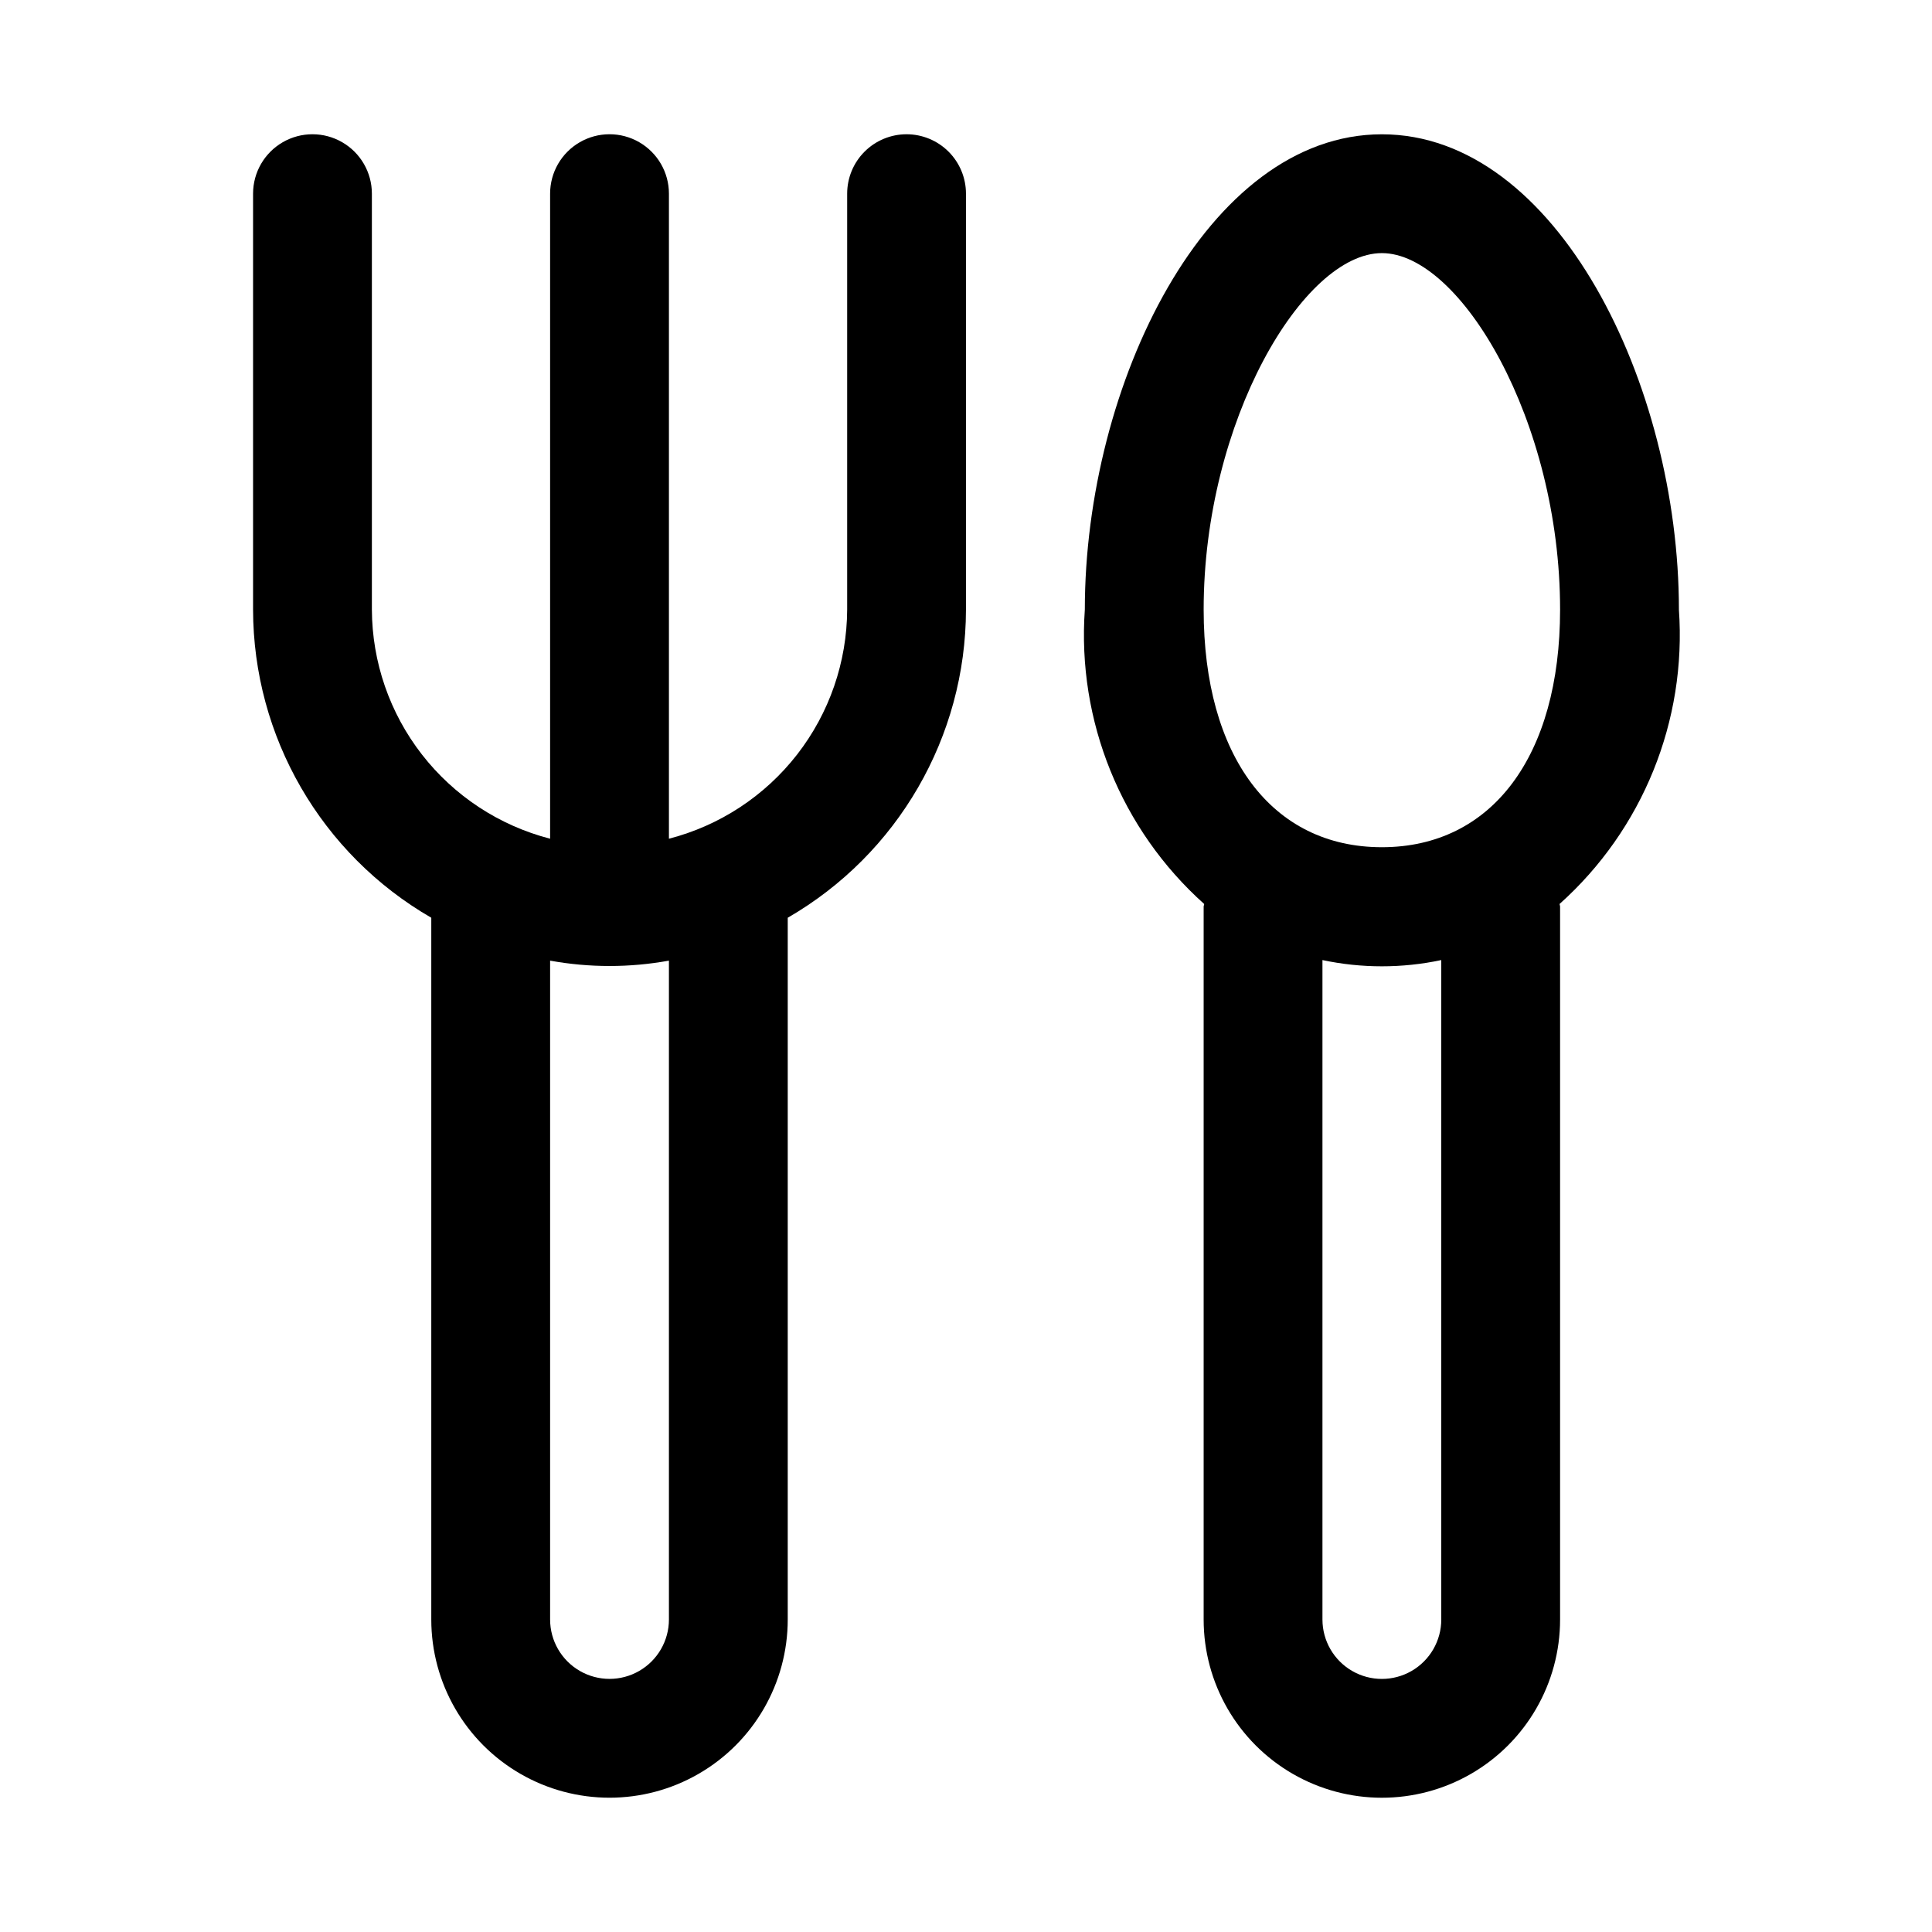
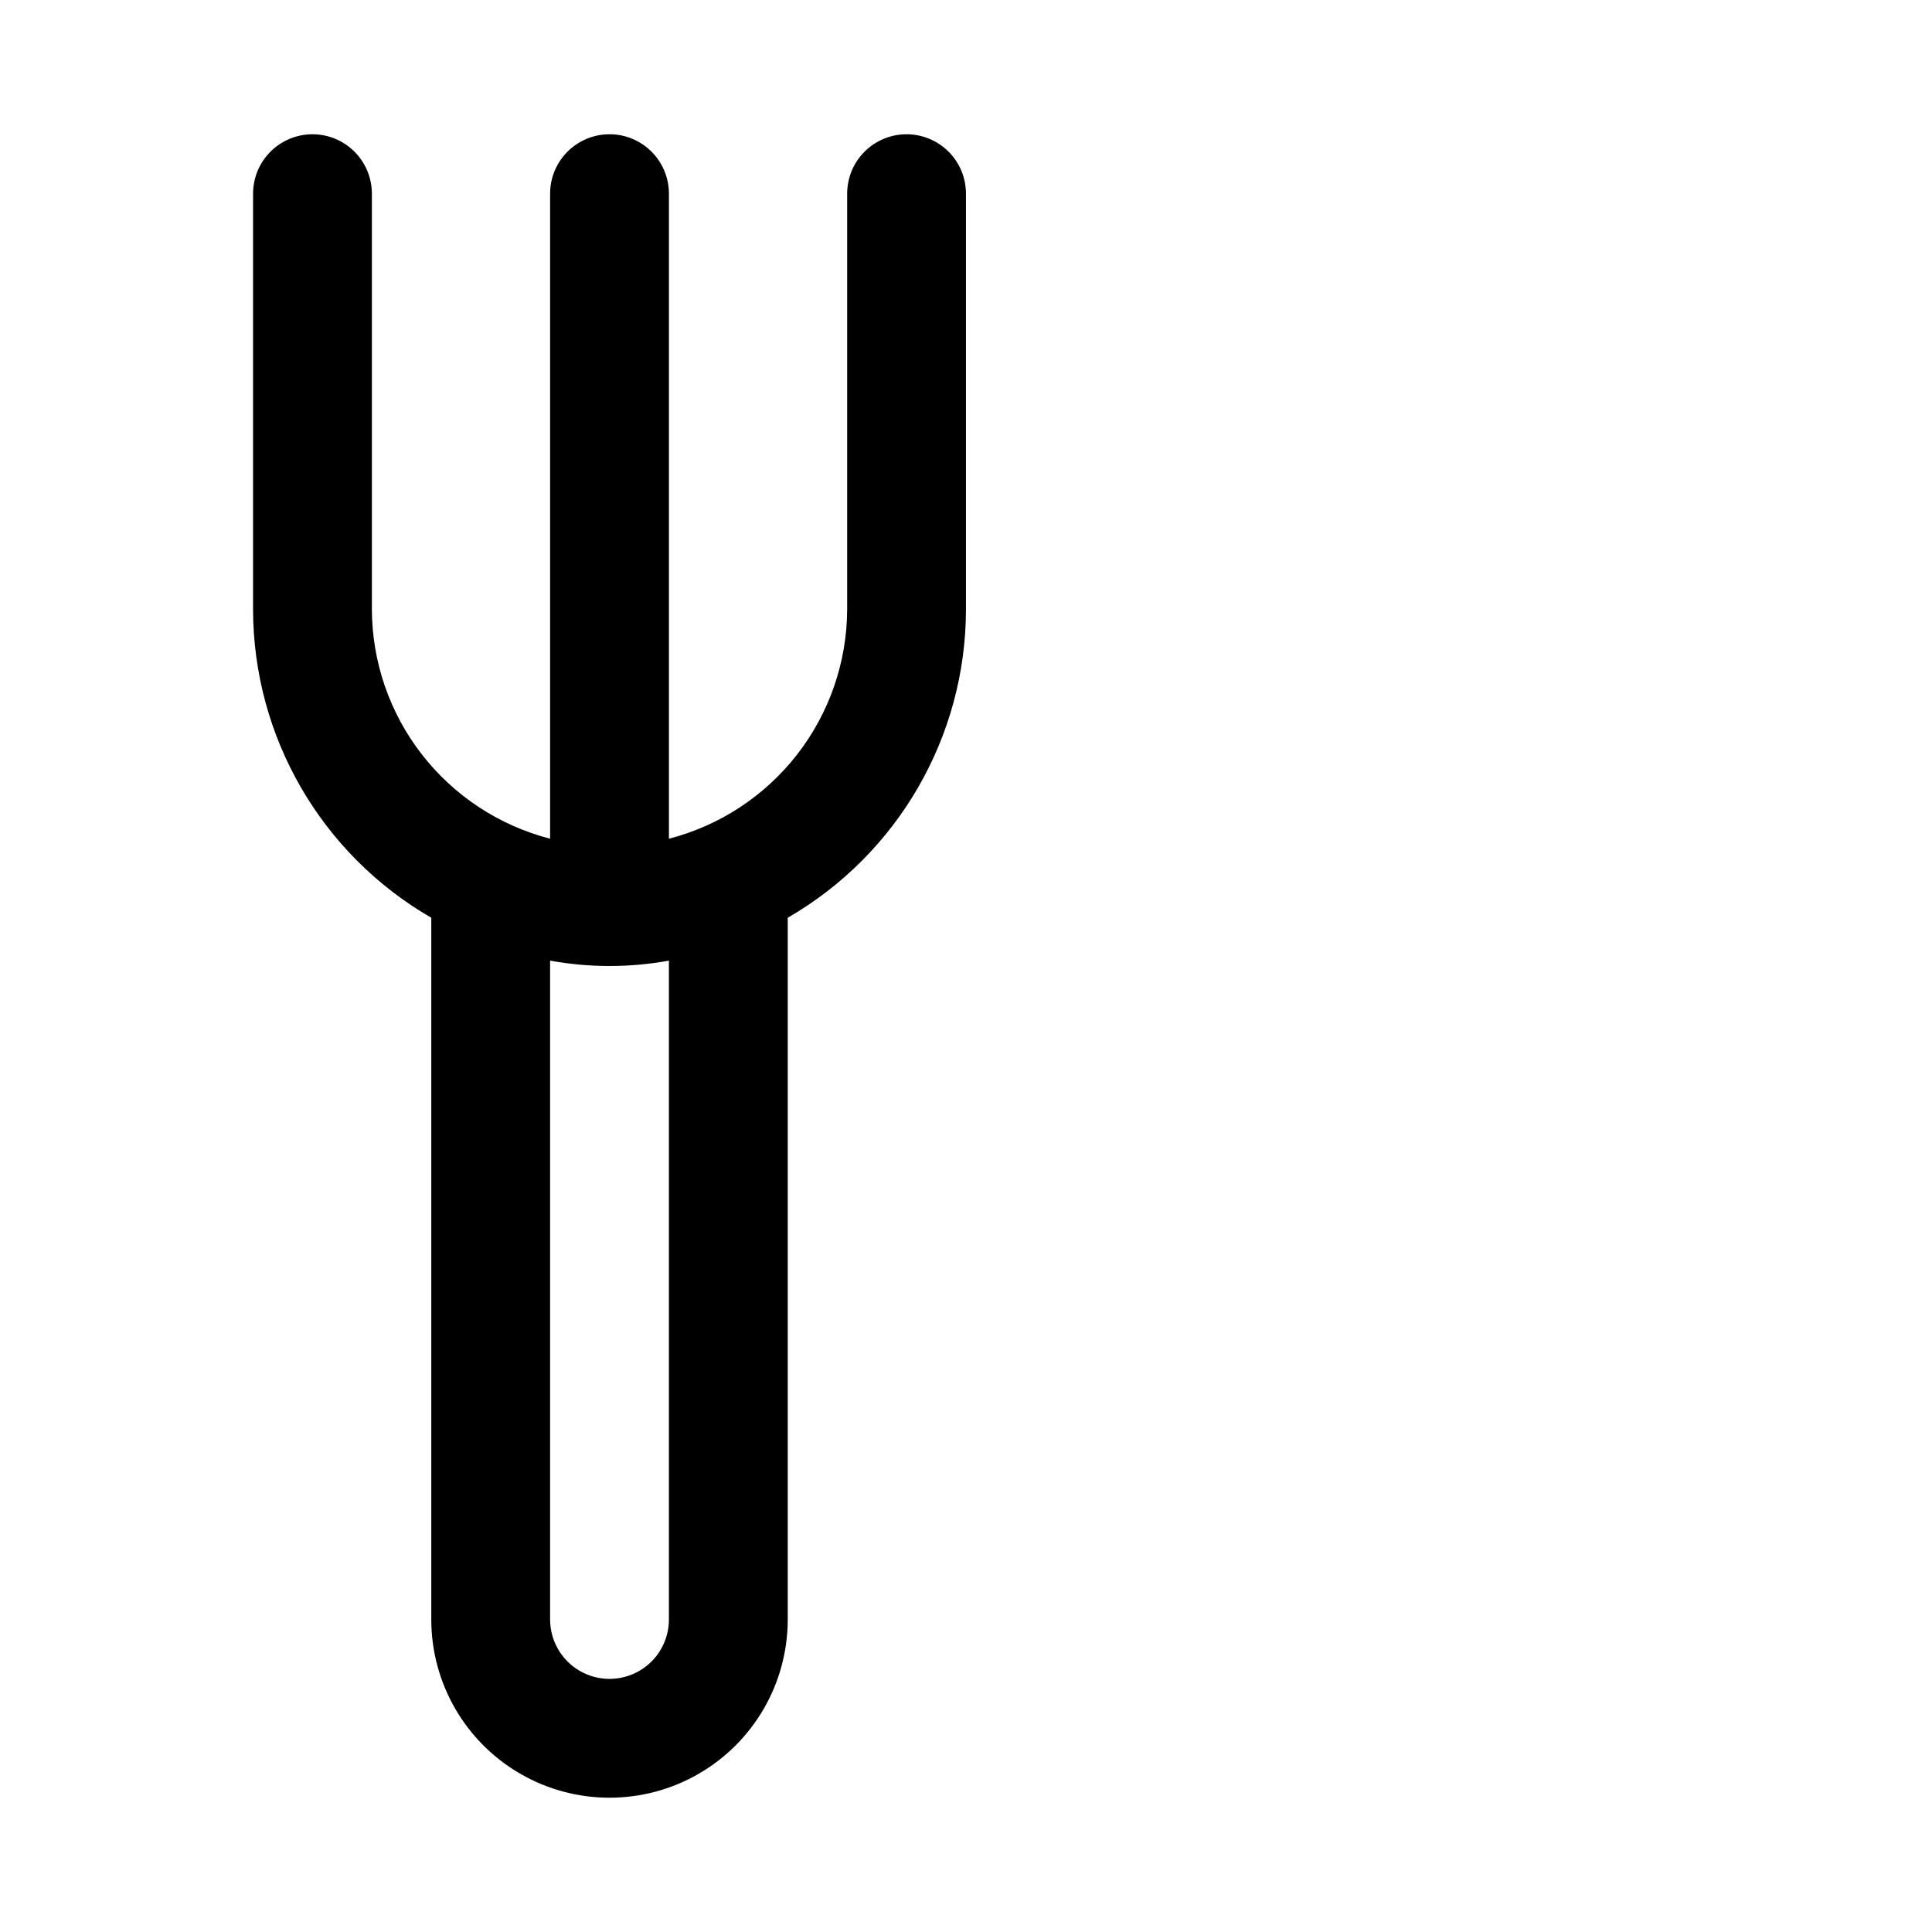
<svg xmlns="http://www.w3.org/2000/svg" fill="#000000" width="800px" height="800px" version="1.1" viewBox="144 144 512 512">
  <g>
-     <path d="m588.93 305.54c0-59.574-32.34-125.95-78.719-125.95-46.383 0-78.719 66.375-78.719 125.95-2.082 29.5 9.594 58.305 31.629 78.027 0 0.234-0.141 0.441-0.141 0.691v188.93c0 16.875 9 32.465 23.613 40.902 14.613 8.438 32.621 8.438 47.234 0s23.613-24.027 23.613-40.902v-188.93c0-0.25-0.125-0.457-0.141-0.691 22.035-19.723 33.711-48.527 31.629-78.027zm-62.977 267.65c0 5.625-3 10.82-7.871 13.633s-10.871 2.812-15.742 0c-4.871-2.812-7.875-8.008-7.875-13.633v-174.76c10.383 2.203 21.109 2.203 31.488 0zm-15.742-204.67c-29.141 0-47.23-24.121-47.23-62.977 0-49.988 26.418-94.465 47.23-94.465s47.23 44.477 47.23 94.465c0 38.855-18.09 62.977-47.23 62.977z" />
    <path d="m384.25 179.58c-4.176 0-8.18 1.66-11.133 4.609-2.953 2.953-4.609 6.957-4.609 11.133v110.21c-0.055 13.922-4.719 27.434-13.262 38.422-8.547 10.988-20.492 18.836-33.973 22.316v-170.95c0-5.625-3-10.82-7.871-13.633s-10.871-2.812-15.742 0c-4.875 2.812-7.875 8.008-7.875 13.633v170.95c-13.477-3.481-25.426-11.328-33.969-22.316-8.547-10.988-13.211-24.5-13.262-38.422v-110.21c0-5.625-3-10.82-7.871-13.633s-10.875-2.812-15.746 0-7.871 8.008-7.871 13.633v110.21c0.047 33.703 18.043 64.828 47.23 81.68v185.97c0 16.875 9.004 32.465 23.617 40.902s32.617 8.438 47.23 0c14.617-8.438 23.617-24.027 23.617-40.902v-185.97c29.188-16.852 47.188-47.977 47.234-81.68v-110.21c0-4.176-1.66-8.18-4.613-11.133-2.953-2.949-6.957-4.609-11.133-4.609zm-62.977 393.6c0 5.625-3 10.82-7.871 13.633s-10.871 2.812-15.742 0c-4.875-2.812-7.875-8.008-7.875-13.633v-174.6c10.414 1.891 21.078 1.891 31.488 0z" />
  </g>
</svg>